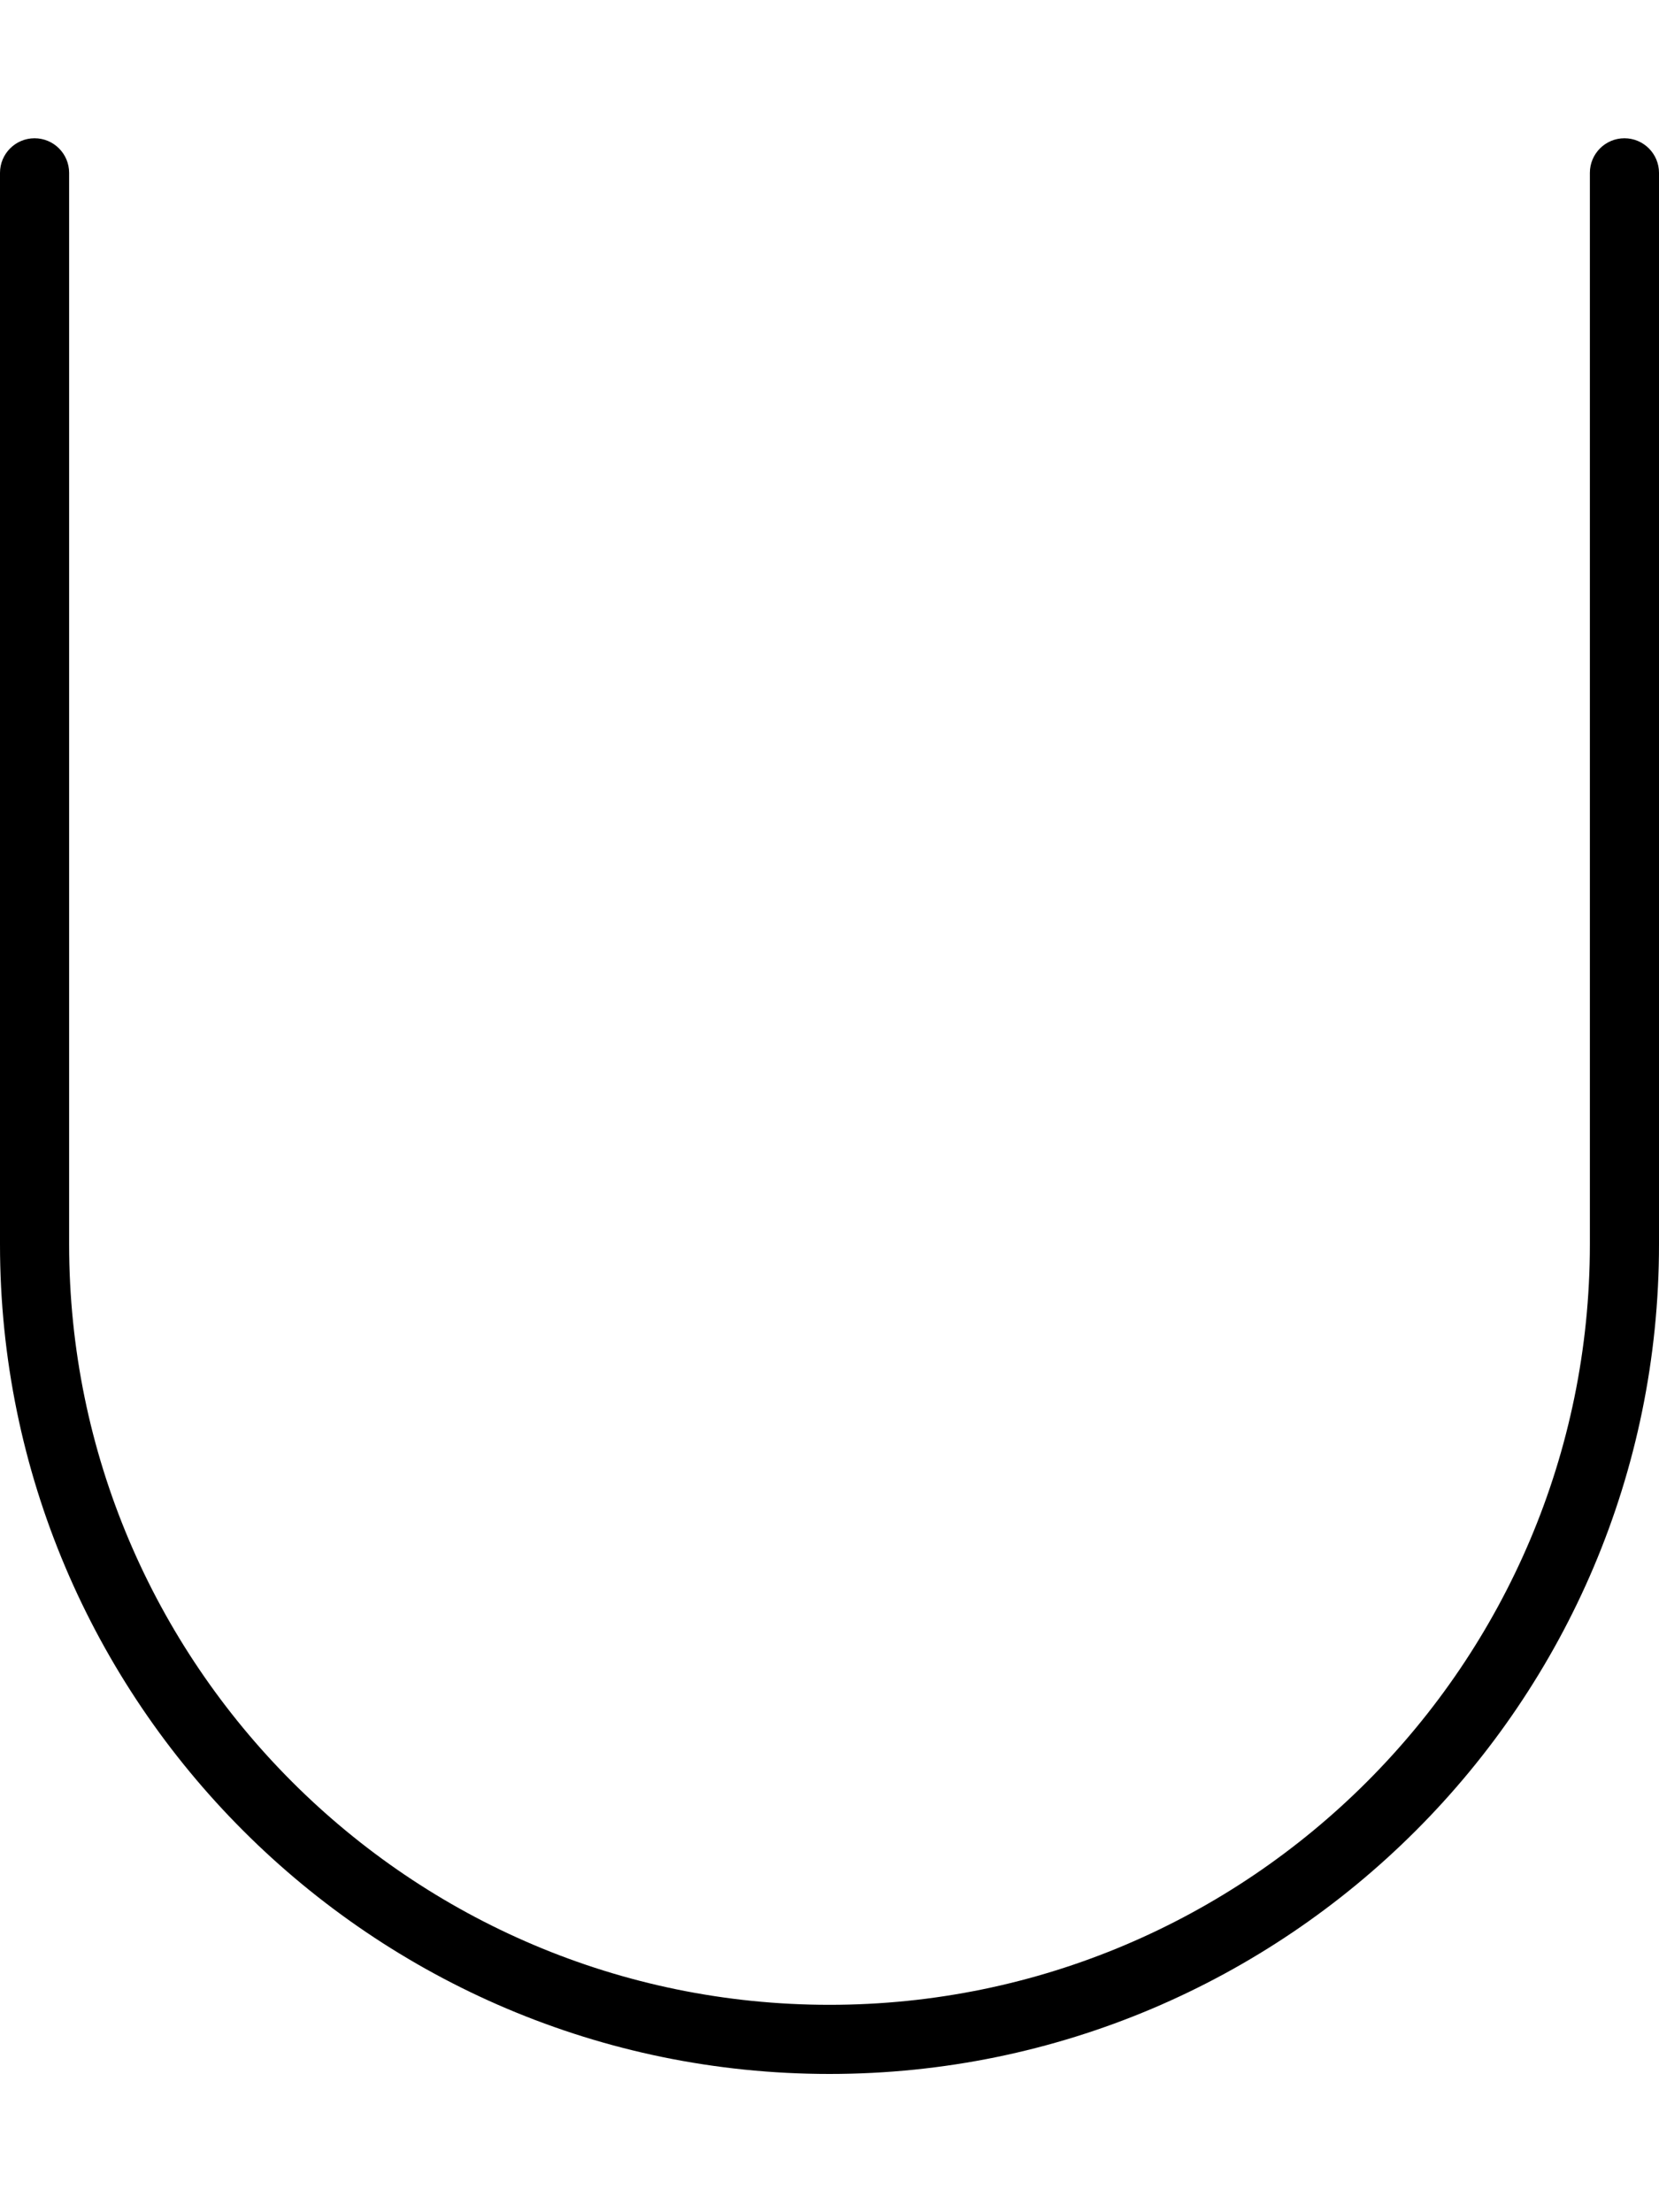
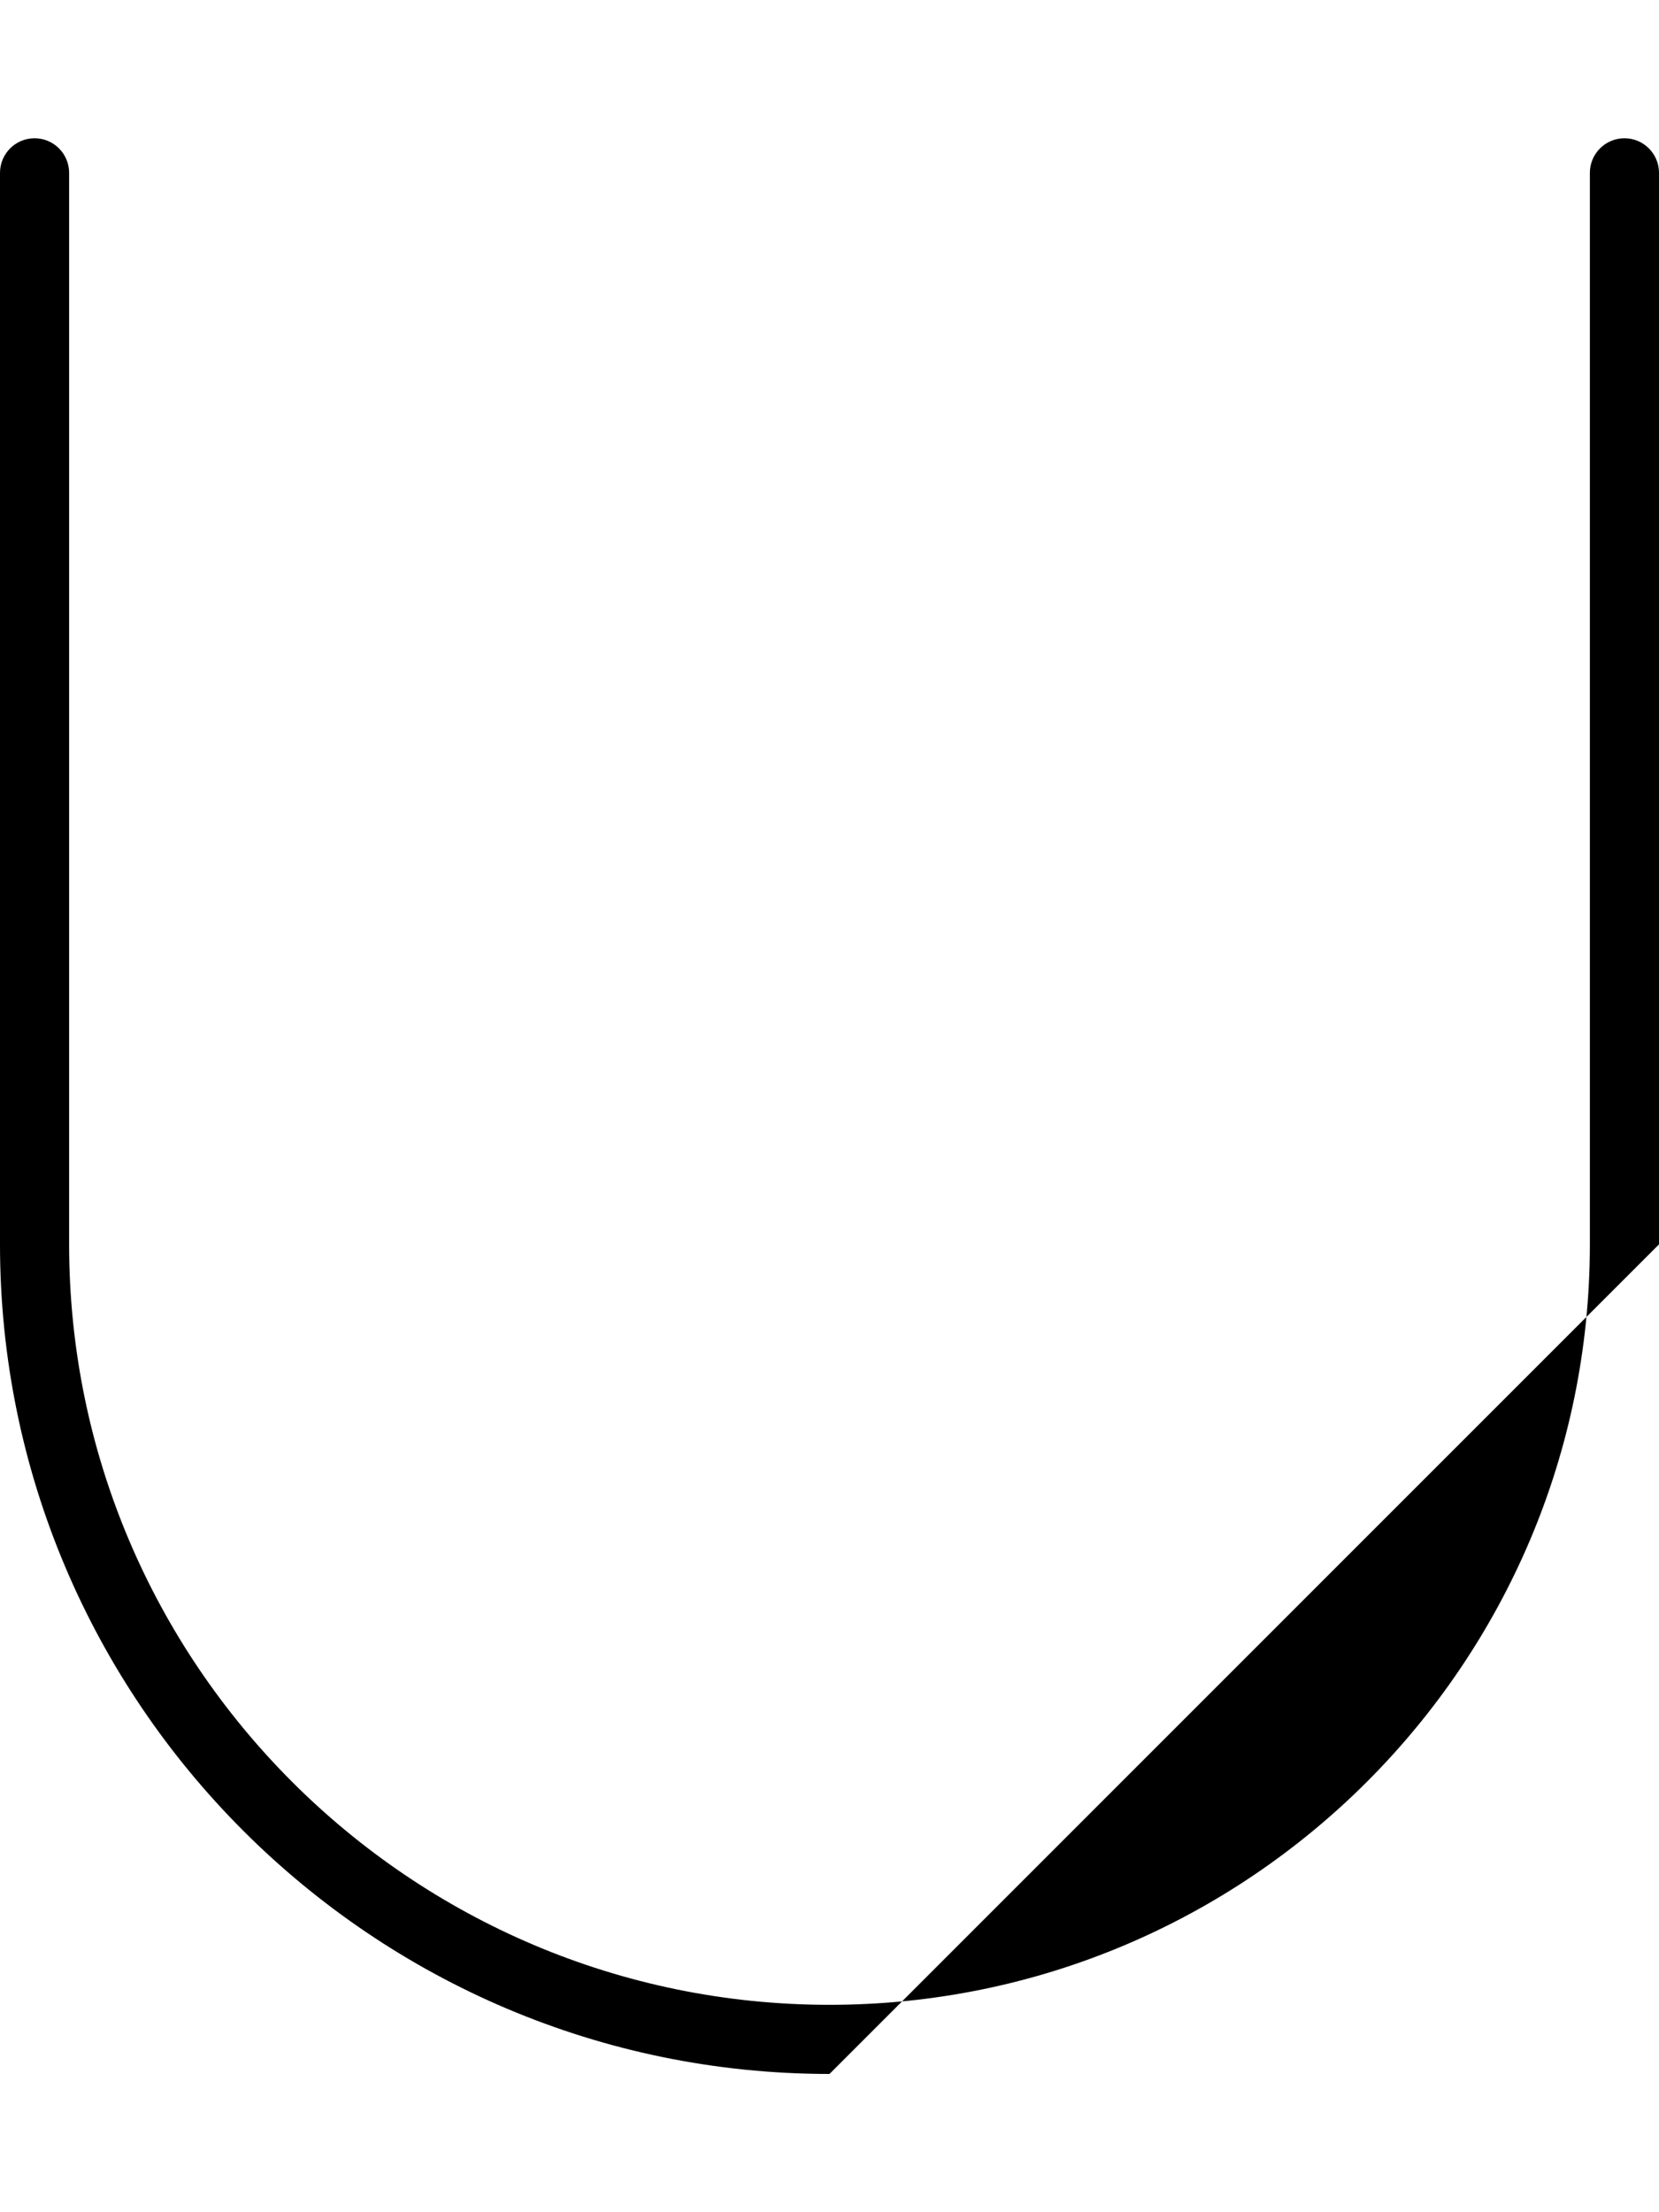
<svg xmlns="http://www.w3.org/2000/svg" viewBox="0 0 384 512">
-   <path d="M192 480C86.125 480 0 393.875 0 288V40C0 35.594 3.578 32 8 32S16 35.594 16 40V288C16 385.031 94.953 464 192 464S368 385.031 368 288V40C368 35.594 371.578 32 376 32S384 35.594 384 40V288C384 393.875 297.875 480 192 480Z" />
+   <path d="M192 480C86.125 480 0 393.875 0 288V40C0 35.594 3.578 32 8 32S16 35.594 16 40V288C16 385.031 94.953 464 192 464S368 385.031 368 288V40C368 35.594 371.578 32 376 32S384 35.594 384 40V288Z" />
</svg>